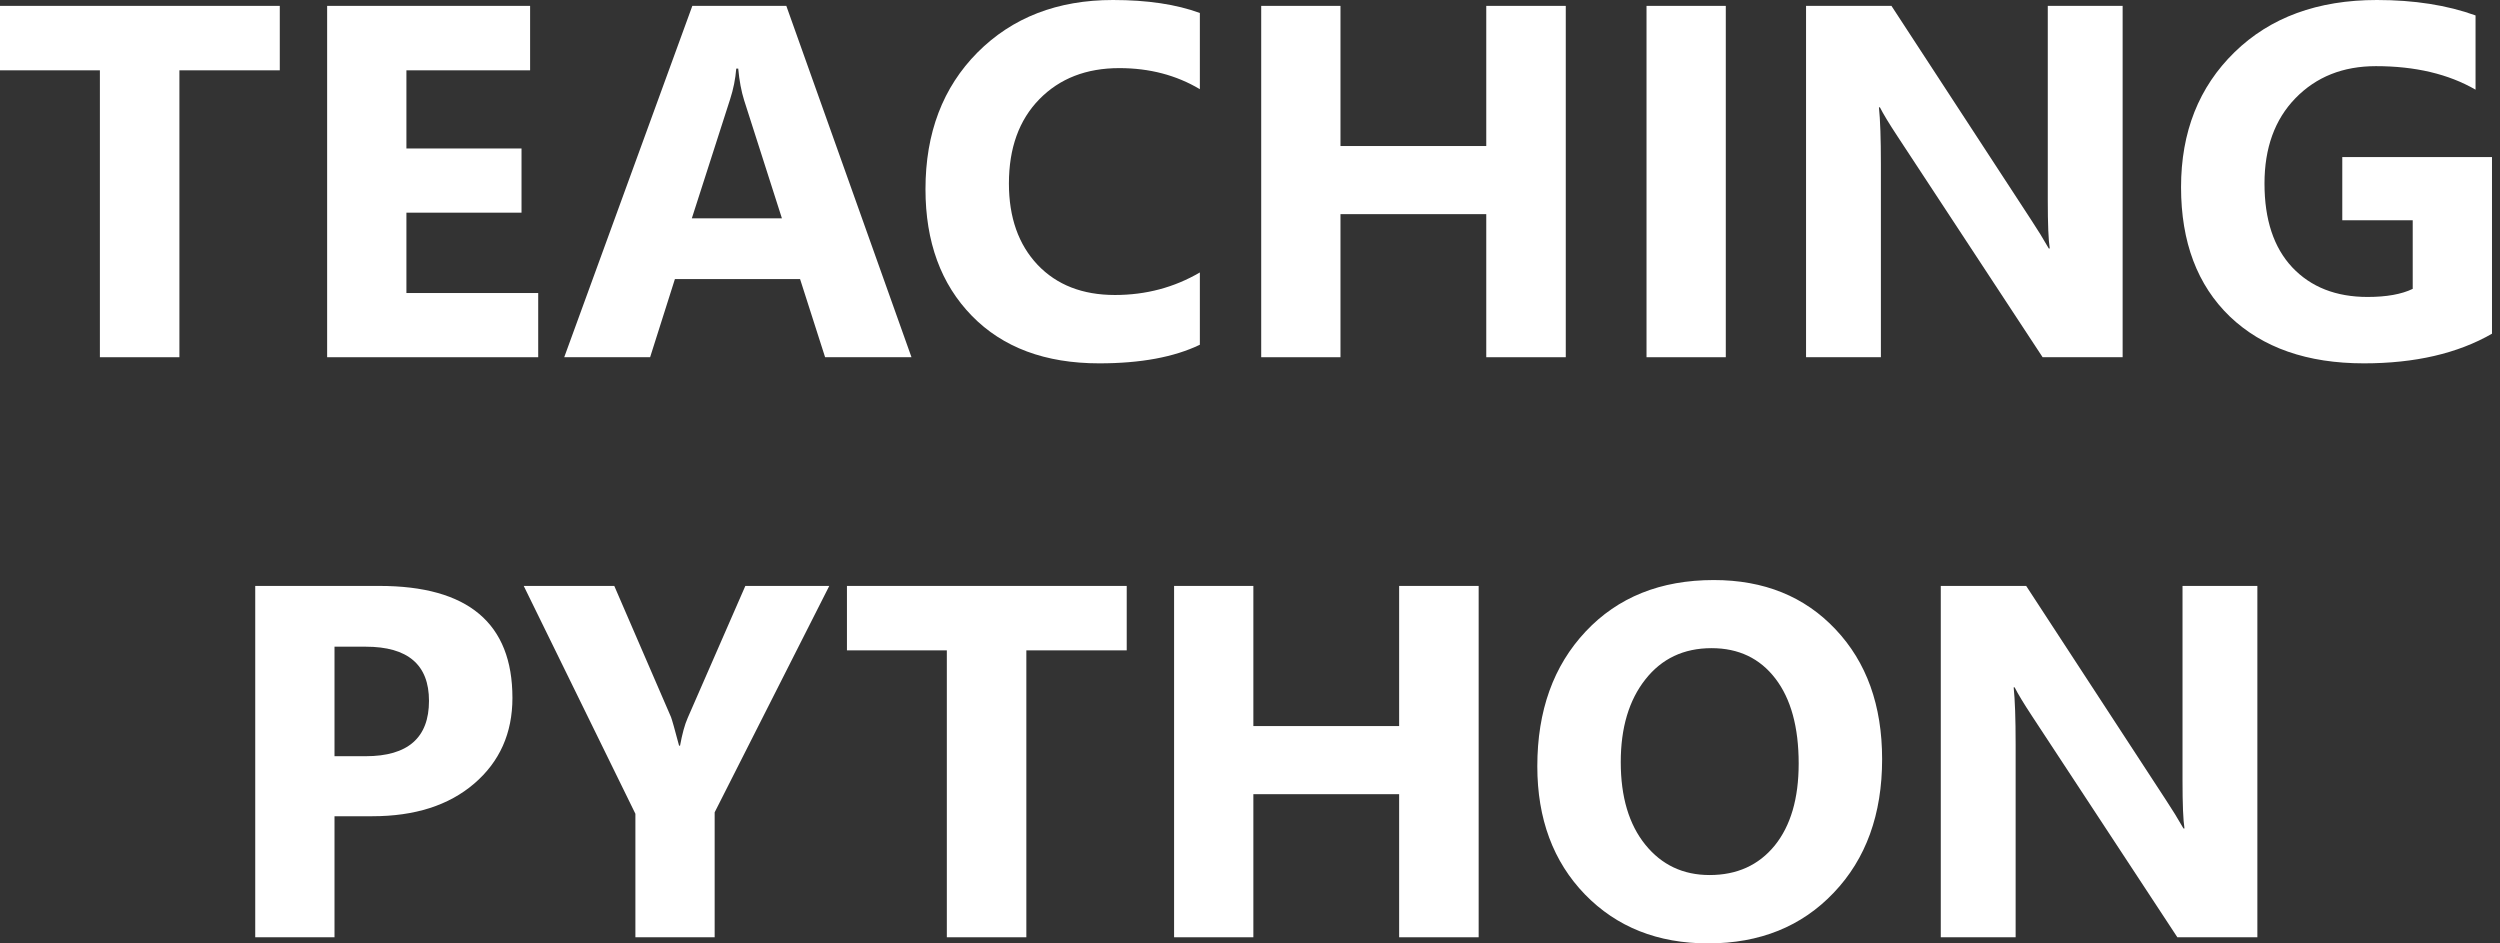
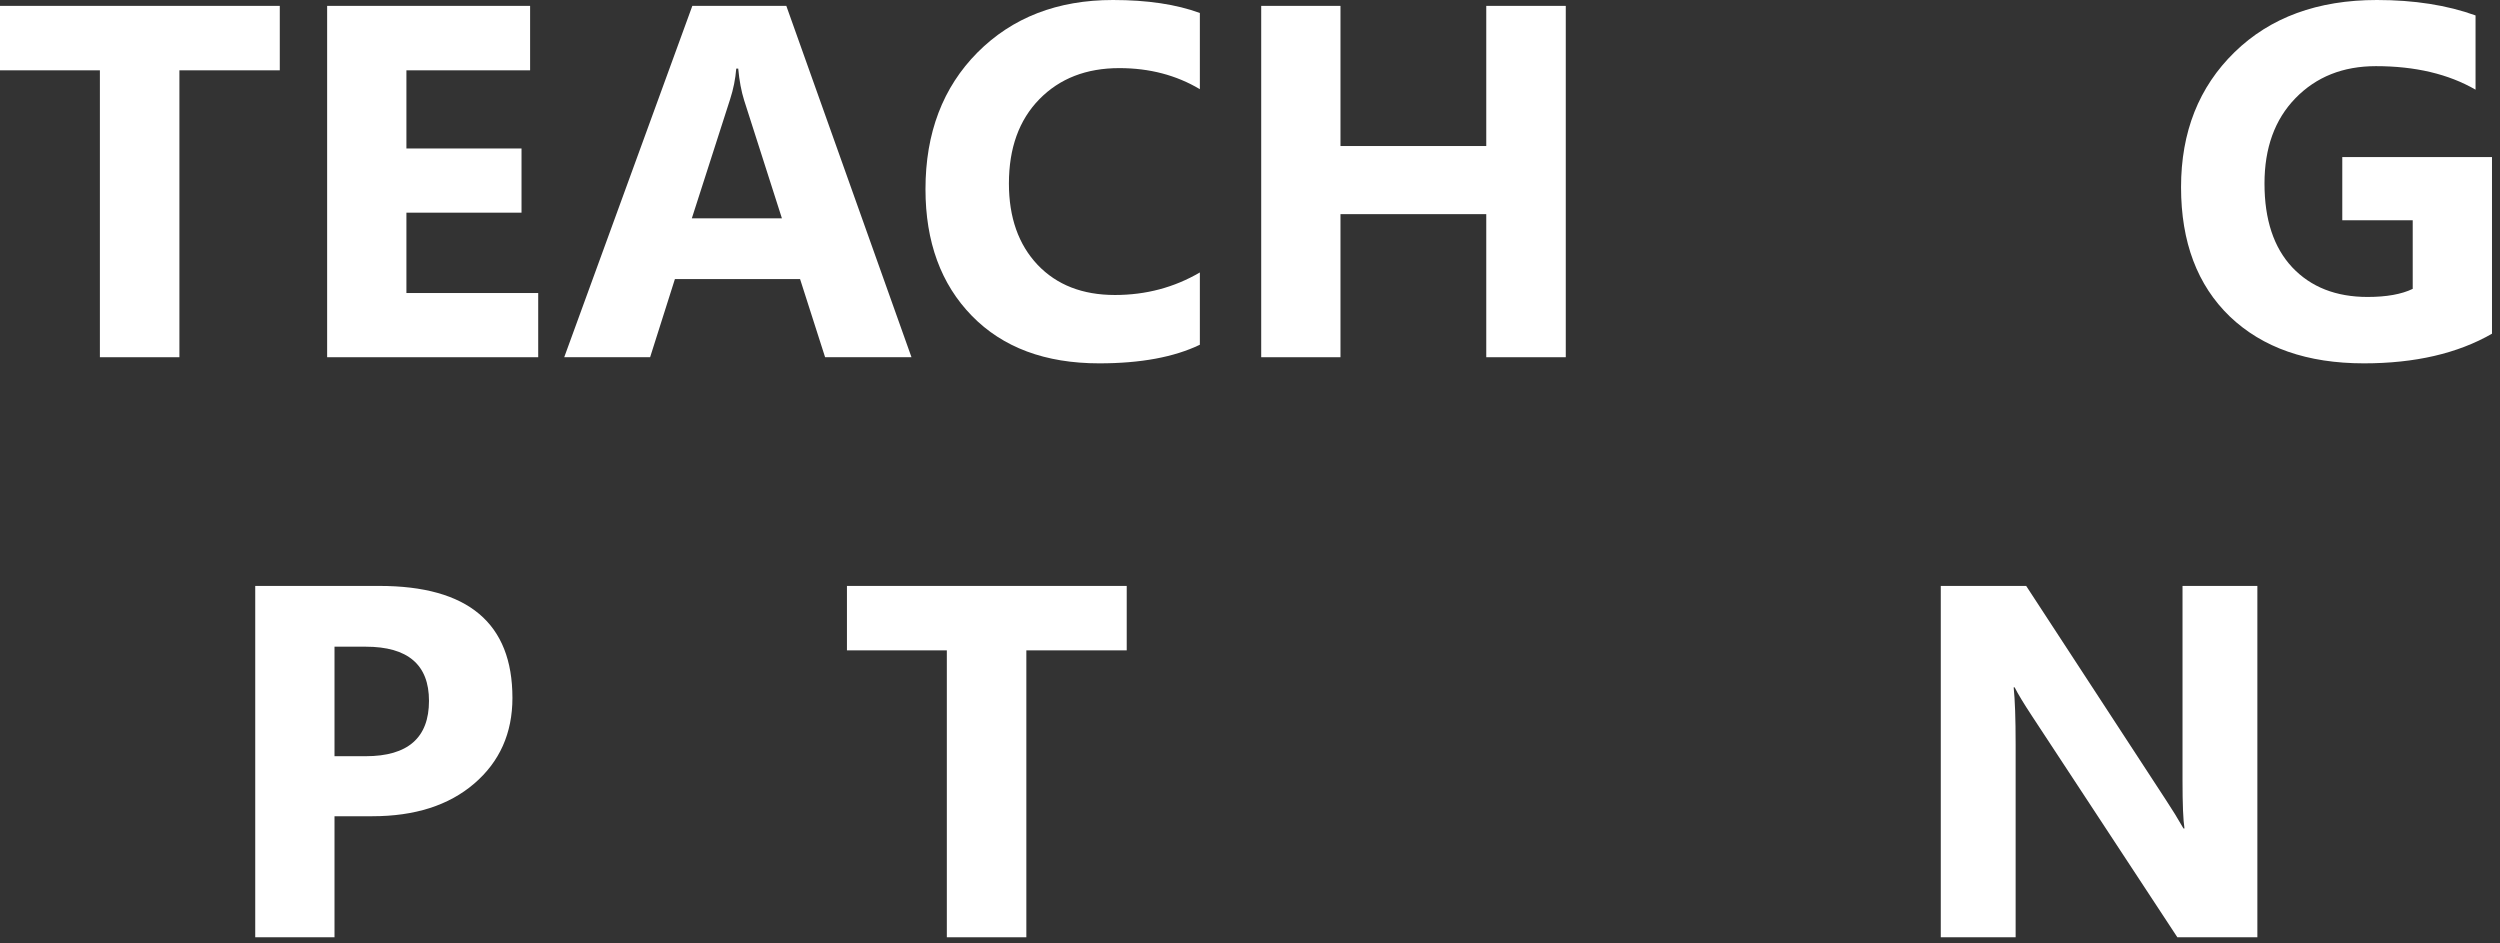
<svg xmlns="http://www.w3.org/2000/svg" width="265" height="100" viewBox="0 0 265 100" fill="none">
  <rect x="0" y="0" width="265" height="100" fill="#333333" stroke="none" />
  <path d="M29.657 7.454H19.017V37.866H10.588V7.454H0V0.623H29.657V7.454Z" fill="white" />
  <path d="M57.05 37.866H34.677V0.623H56.191V7.454H43.08V15.739H55.281V22.543H43.08V31.061H57.05V37.866Z" fill="white" />
  <path d="M96.618 37.866H87.461L84.807 29.581H71.54L68.912 37.866H59.807L73.387 0.623H83.35L96.618 37.866ZM82.882 23.14L78.876 10.622C78.581 9.687 78.373 8.57 78.251 7.272H78.043C77.957 8.363 77.74 9.445 77.393 10.518L73.335 23.14H82.882Z" fill="white" />
  <path d="M127.185 36.541C124.462 37.857 120.907 38.515 116.519 38.515C110.796 38.515 106.295 36.836 103.017 33.477C99.74 30.118 98.101 25.642 98.101 20.05C98.101 14.094 99.939 9.263 103.616 5.558C107.31 1.853 112.096 0 117.976 0C121.618 0 124.687 0.459 127.185 1.376V9.454C124.687 7.965 121.843 7.22 118.652 7.22C115.149 7.22 112.322 8.319 110.171 10.518C108.021 12.717 106.945 15.695 106.945 19.452C106.945 23.054 107.96 25.928 109.989 28.075C112.018 30.204 114.75 31.269 118.184 31.269C121.462 31.269 124.462 30.473 127.185 28.88V36.541Z" fill="white" />
  <path d="M165.972 37.866H157.544V22.699H142.091V37.866H133.688V0.623H142.091V15.479H157.544V0.623H165.972V37.866Z" fill="white" />
-   <path d="M182.934 37.866H174.531V0.623H182.934V37.866Z" fill="white" />
-   <path d="M224.999 37.866H216.518L201.144 14.466C200.242 13.098 199.618 12.068 199.271 11.375H199.167C199.306 12.691 199.375 14.7 199.375 17.401V37.866H191.441V0.623H200.494L215.296 23.296C215.972 24.318 216.596 25.331 217.169 26.335H217.273C217.134 25.469 217.065 23.764 217.065 21.218V0.623H224.999V37.866Z" fill="white" />
  <path d="M264.151 35.373C260.509 37.468 255.982 38.515 250.571 38.515C244.571 38.515 239.836 36.862 236.367 33.555C232.916 30.23 231.191 25.66 231.191 19.842C231.191 13.99 233.081 9.22 236.862 5.532C240.643 1.844 245.672 0 251.95 0C255.904 0 259.39 0.545 262.408 1.636V9.505C259.529 7.843 256.008 7.012 251.846 7.012C248.36 7.012 245.516 8.146 243.313 10.414C241.128 12.665 240.036 15.678 240.036 19.452C240.036 23.279 241.015 26.24 242.975 28.335C244.952 30.43 247.614 31.477 250.962 31.477C252.973 31.477 254.569 31.191 255.748 30.62V23.348H248.282V16.648H264.151V35.373Z" fill="white" />
  <path d="M35.458 86.521V99.351H27.055V62.108H40.218C49.618 62.108 54.318 66.064 54.318 73.977C54.318 77.717 52.965 80.747 50.26 83.067C47.572 85.37 43.973 86.521 39.464 86.521H35.458ZM35.458 68.549V80.158H38.762C43.236 80.158 45.473 78.201 45.473 74.288C45.473 70.462 43.236 68.549 38.762 68.549H35.458Z" fill="white" />
-   <path d="M87.903 62.108L75.754 86.105V99.351H67.352V86.261L55.515 62.108H65.114L71.124 76.003C71.228 76.262 71.514 77.275 71.982 79.041H72.086C72.312 77.795 72.58 76.816 72.893 76.106L79.006 62.108H87.903Z" fill="white" />
  <path d="M119.432 68.938H108.793V99.351H100.364V68.938H89.776V62.108H119.432V68.938Z" fill="white" />
-   <path d="M156.737 99.351H148.309V84.183H132.856V99.351H124.453V62.108H132.856V76.963H148.309V62.108H156.737V99.351Z" fill="white" />
-   <path d="M181.061 100C175.719 100 171.366 98.269 168.001 94.806C164.637 91.326 162.955 86.798 162.955 81.223C162.955 75.336 164.663 70.575 168.08 66.939C171.496 63.303 176.023 61.485 181.659 61.485C186.983 61.485 191.284 63.225 194.562 66.705C197.857 70.185 199.505 74.773 199.505 80.47C199.505 86.322 197.797 91.04 194.38 94.624C190.981 98.208 186.541 100 181.061 100ZM181.425 68.705C178.477 68.705 176.135 69.813 174.401 72.029C172.667 74.228 171.8 77.145 171.8 80.781C171.8 84.469 172.667 87.387 174.401 89.534C176.135 91.681 178.407 92.754 181.217 92.754C184.113 92.754 186.411 91.715 188.111 89.638C189.81 87.543 190.66 84.642 190.66 80.937C190.66 77.076 189.836 74.072 188.189 71.925C186.541 69.778 184.287 68.705 181.425 68.705Z" fill="white" />
  <path d="M239.281 99.351H230.8L215.426 75.951C214.524 74.583 213.9 73.553 213.553 72.86H213.449C213.587 74.176 213.657 76.184 213.657 78.885V99.351H205.722V62.108H214.775L229.578 84.781C230.254 85.802 230.878 86.815 231.451 87.82H231.555C231.416 86.954 231.347 85.248 231.347 82.703V62.108H239.281V99.351Z" fill="white" />
</svg>